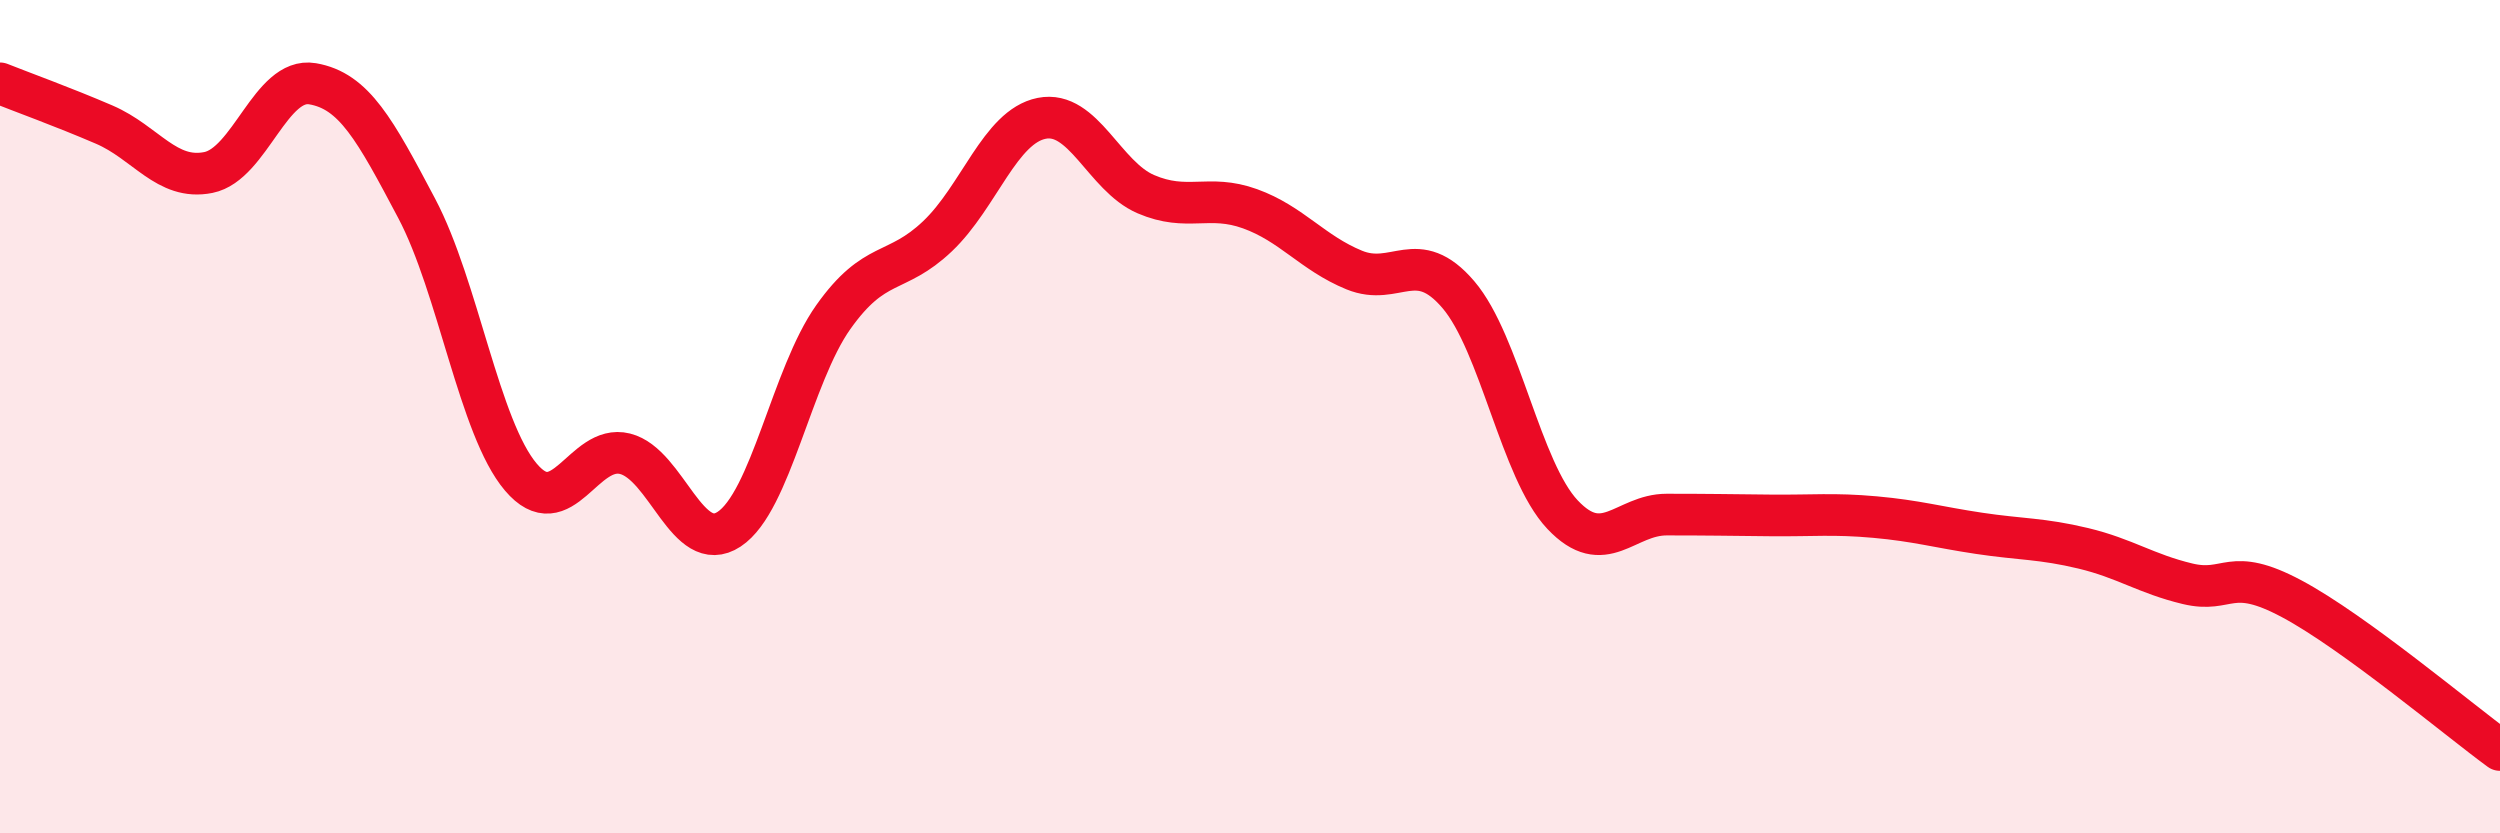
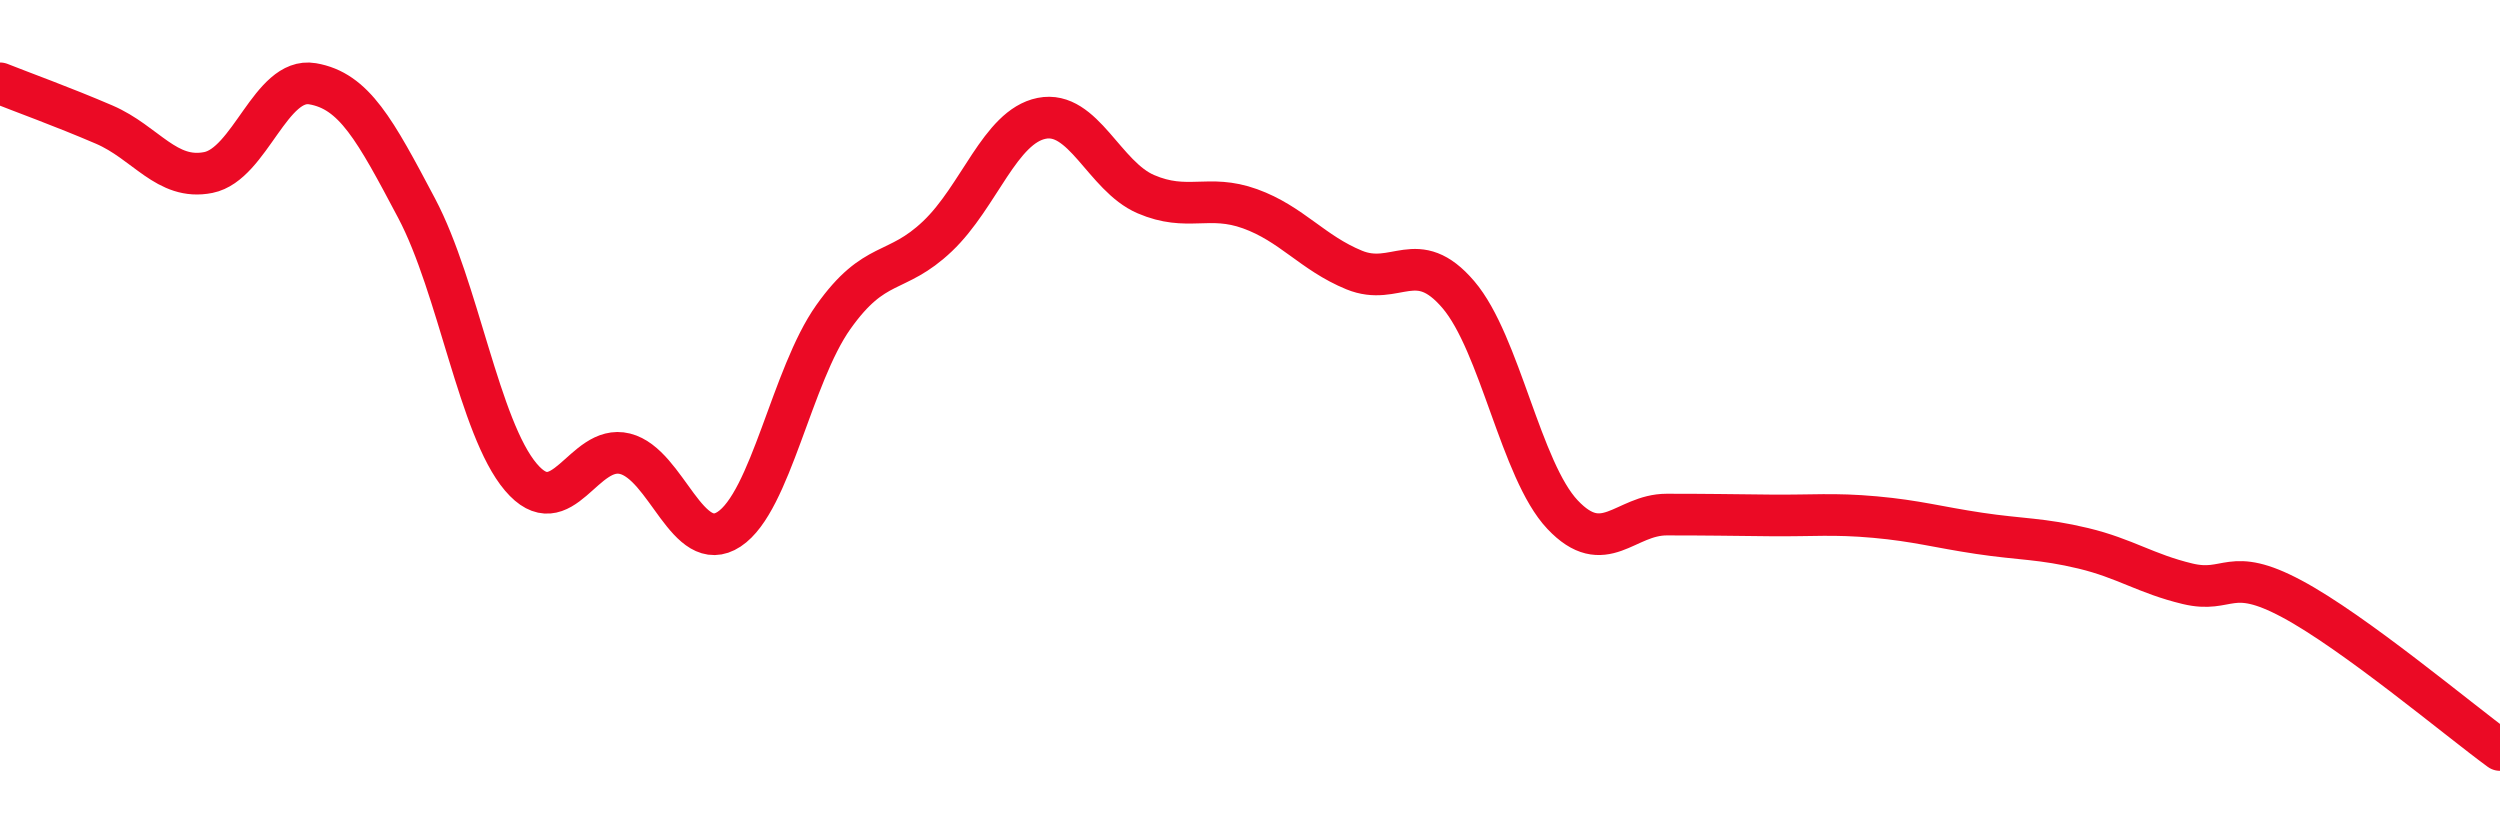
<svg xmlns="http://www.w3.org/2000/svg" width="60" height="20" viewBox="0 0 60 20">
-   <path d="M 0,2 C 0.5,2.2 1.5,2.56 2.5,2.99 C 3.5,3.42 4,4.34 5,4.14 C 6,3.94 6.5,1.84 7.5,2.01 C 8.5,2.18 9,3.11 10,5 C 11,6.89 11.5,10.27 12.5,11.45 C 13.5,12.63 14,10.64 15,10.89 C 16,11.14 16.5,13.36 17.5,12.7 C 18.5,12.04 19,9.02 20,7.61 C 21,6.2 21.5,6.62 22.5,5.67 C 23.5,4.72 24,3.04 25,2.84 C 26,2.64 26.5,4.23 27.5,4.66 C 28.5,5.09 29,4.65 30,5.01 C 31,5.37 31.5,6.07 32.5,6.48 C 33.5,6.89 34,5.9 35,7.07 C 36,8.24 36.5,11.29 37.5,12.35 C 38.5,13.41 39,12.35 40,12.35 C 41,12.35 41.5,12.36 42.5,12.37 C 43.5,12.38 44,12.32 45,12.41 C 46,12.5 46.5,12.65 47.5,12.8 C 48.5,12.95 49,12.92 50,13.16 C 51,13.4 51.5,13.77 52.5,14.01 C 53.5,14.25 53.5,13.57 55,14.37 C 56.5,15.17 59,17.27 60,18L60 20L0 20Z" fill="#EB0A25" opacity="0.1" stroke-linecap="round" stroke-linejoin="round" />
  <path d="M 0,2 C 0.5,2.2 1.5,2.56 2.5,2.99 C 3.5,3.42 4,4.34 5,4.14 C 6,3.94 6.5,1.84 7.5,2.01 C 8.5,2.18 9,3.11 10,5 C 11,6.89 11.5,10.27 12.5,11.45 C 13.5,12.63 14,10.64 15,10.89 C 16,11.14 16.5,13.36 17.5,12.7 C 18.5,12.04 19,9.02 20,7.61 C 21,6.2 21.5,6.62 22.5,5.67 C 23.5,4.72 24,3.04 25,2.84 C 26,2.64 26.5,4.23 27.5,4.66 C 28.5,5.09 29,4.65 30,5.01 C 31,5.37 31.5,6.07 32.5,6.48 C 33.5,6.89 34,5.9 35,7.07 C 36,8.24 36.5,11.29 37.5,12.35 C 38.5,13.41 39,12.35 40,12.35 C 41,12.35 41.5,12.36 42.5,12.37 C 43.5,12.38 44,12.32 45,12.41 C 46,12.5 46.5,12.65 47.5,12.8 C 48.5,12.95 49,12.92 50,13.16 C 51,13.4 51.5,13.77 52.5,14.01 C 53.5,14.25 53.5,13.57 55,14.37 C 56.5,15.17 59,17.27 60,18" stroke="#EB0A25" stroke-width="1" fill="none" stroke-linecap="round" stroke-linejoin="round" />
</svg>